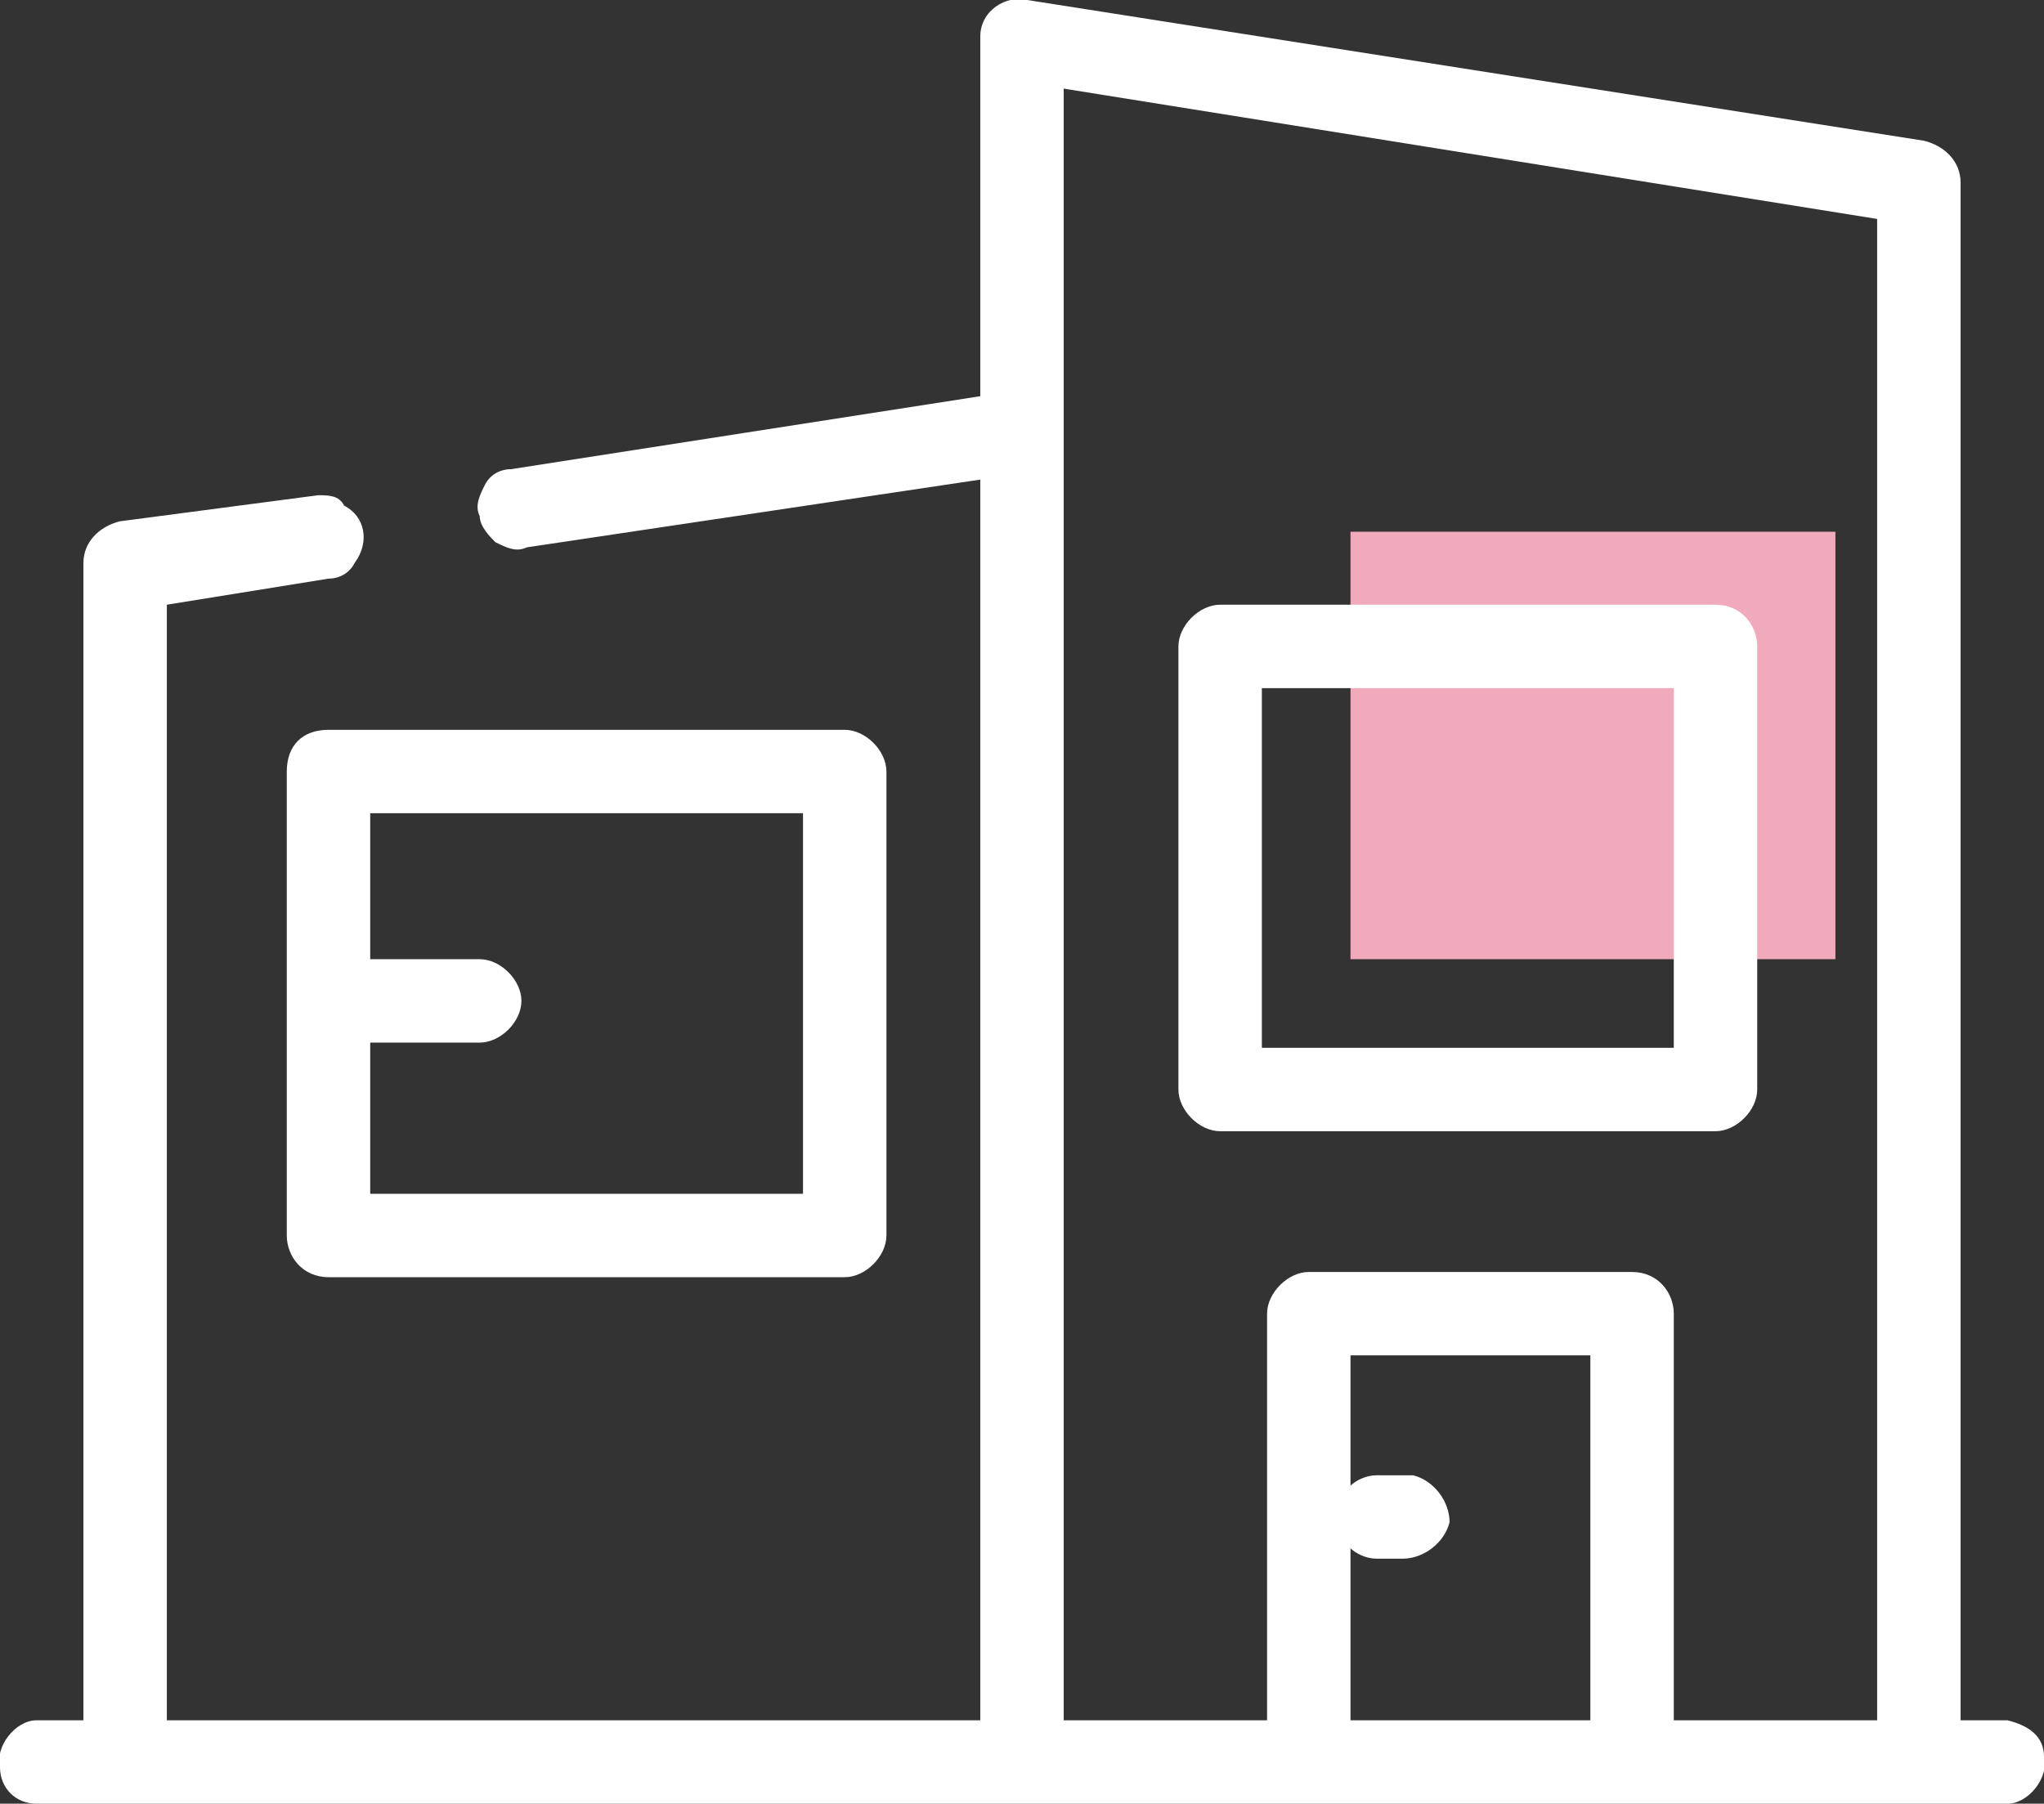
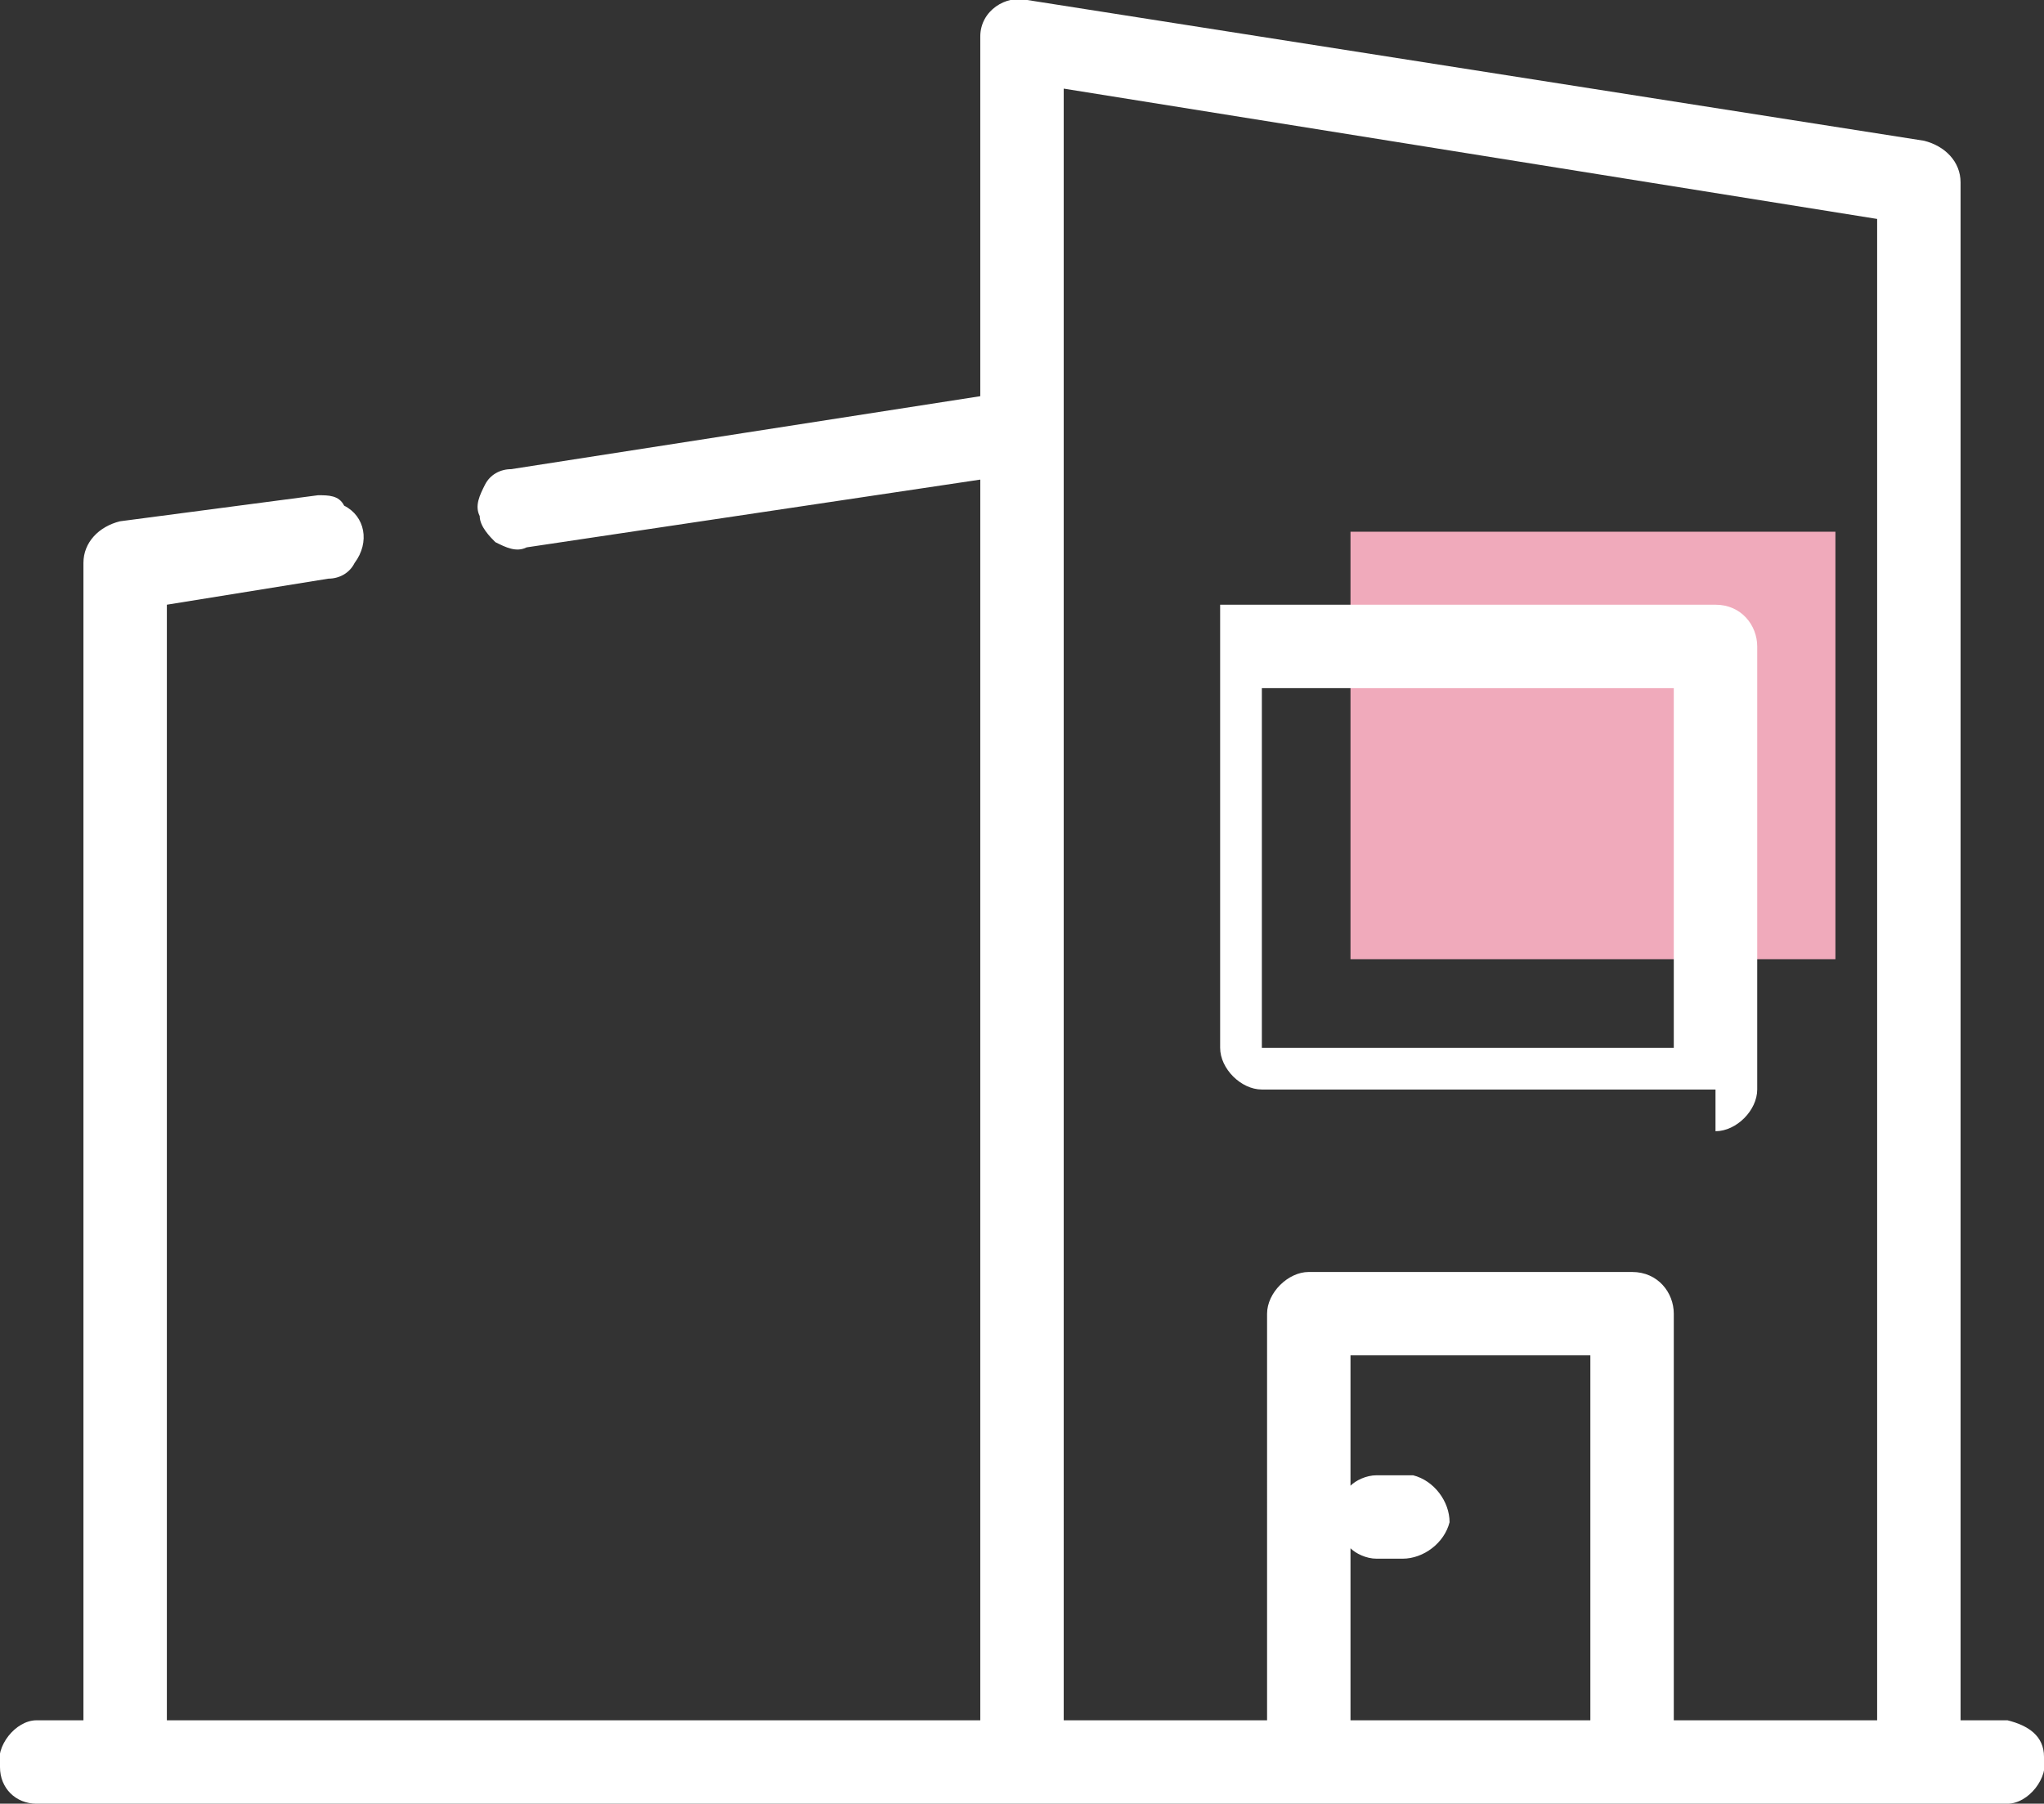
<svg xmlns="http://www.w3.org/2000/svg" version="1.1" id="Calque_1" x="0px" y="0px" viewBox="0 0 39.2 34.6" style="enable-background:new 0 0 39.2 34.6;" xml:space="preserve">
  <rect x="0" y="0" width="39.2" height="34.6" fill="#333333" stroke="none" />
  <style type="text/css"> .st0{fill:#F0AABB;} .st1{fill:#FFFFFF;} </style>
  <path class="st0" d="M25.9,18.4h9.3v-8.2h-9.3L25.9,18.4z" />
-   <path class="st1" d="M32.9,21.7c0.4,0,0.8-0.4,0.8-0.8v-8.5c0-0.4-0.3-0.8-0.8-0.8c0,0,0,0,0,0h-9.5c-0.4,0-0.8,0.4-0.8,0.8 c0,0,0,0,0,0v8.5c0,0.4,0.4,0.8,0.8,0.8H32.9z M24.2,20.1v-6.9h7.9v6.9H24.2z" />
-   <path class="st1" d="M5.5,14.8v8.9c0,0.4,0.3,0.8,0.8,0.8c0,0,0,0,0,0h9.9c0.4,0,0.8-0.4,0.8-0.8v-8.9c0-0.4-0.4-0.8-0.8-0.8H6.3 C5.8,14,5.5,14.3,5.5,14.8C5.5,14.8,5.5,14.8,5.5,14.8z M7.1,20h2.1c0.4,0,0.8-0.4,0.8-0.8c0-0.4-0.4-0.8-0.8-0.8l0,0H7.1v-2.8h8.3 v7.3H7.1V20z" />
+   <path class="st1" d="M32.9,21.7c0.4,0,0.8-0.4,0.8-0.8v-8.5c0-0.4-0.3-0.8-0.8-0.8c0,0,0,0,0,0h-9.5c0,0,0,0,0,0v8.5c0,0.4,0.4,0.8,0.8,0.8H32.9z M24.2,20.1v-6.9h7.9v6.9H24.2z" />
  <path class="st1" d="M38.5,33h-0.9V3.5c0-0.4-0.3-0.7-0.7-0.8L19.7,0c-0.4-0.1-0.9,0.2-0.9,0.7c0,0,0,0.1,0,0.1v6.8L9.8,9l0,0 C9.6,9,9.4,9.1,9.3,9.3C9.2,9.5,9.1,9.7,9.2,9.9c0,0.2,0.2,0.4,0.3,0.5c0.2,0.1,0.4,0.2,0.6,0.1l8.7-1.3V33H3.2V11.6l3.1-0.5 c0.2,0,0.4-0.1,0.5-0.3c0.3-0.4,0.2-0.9-0.2-1.1C6.5,9.5,6.3,9.5,6.1,9.5l-3.8,0.5c-0.4,0.1-0.7,0.4-0.7,0.8V33H0.7 c-0.4,0-0.8,0.5-0.7,0.9c0,0.4,0.3,0.7,0.7,0.7h37.8c0.4,0,0.8-0.5,0.7-0.9C39.2,33.3,38.9,33.1,38.5,33z M20.4,8.3V1.7L36,4.2V33 h-3.9v-7.8c0-0.4-0.3-0.8-0.8-0.8c0,0,0,0,0,0h-6.2c-0.4,0-0.8,0.4-0.8,0.8l0,0V33h-3.9V8.3z M25.9,29.7c0.1,0.1,0.3,0.2,0.5,0.2 h0.5c0.4,0,0.8-0.3,0.9-0.7c0-0.4-0.3-0.8-0.7-0.9c-0.1,0-0.1,0-0.2,0h-0.5c-0.2,0-0.4,0.1-0.5,0.2v-2.5h4.6v7h-4.6L25.9,29.7z" />
</svg>